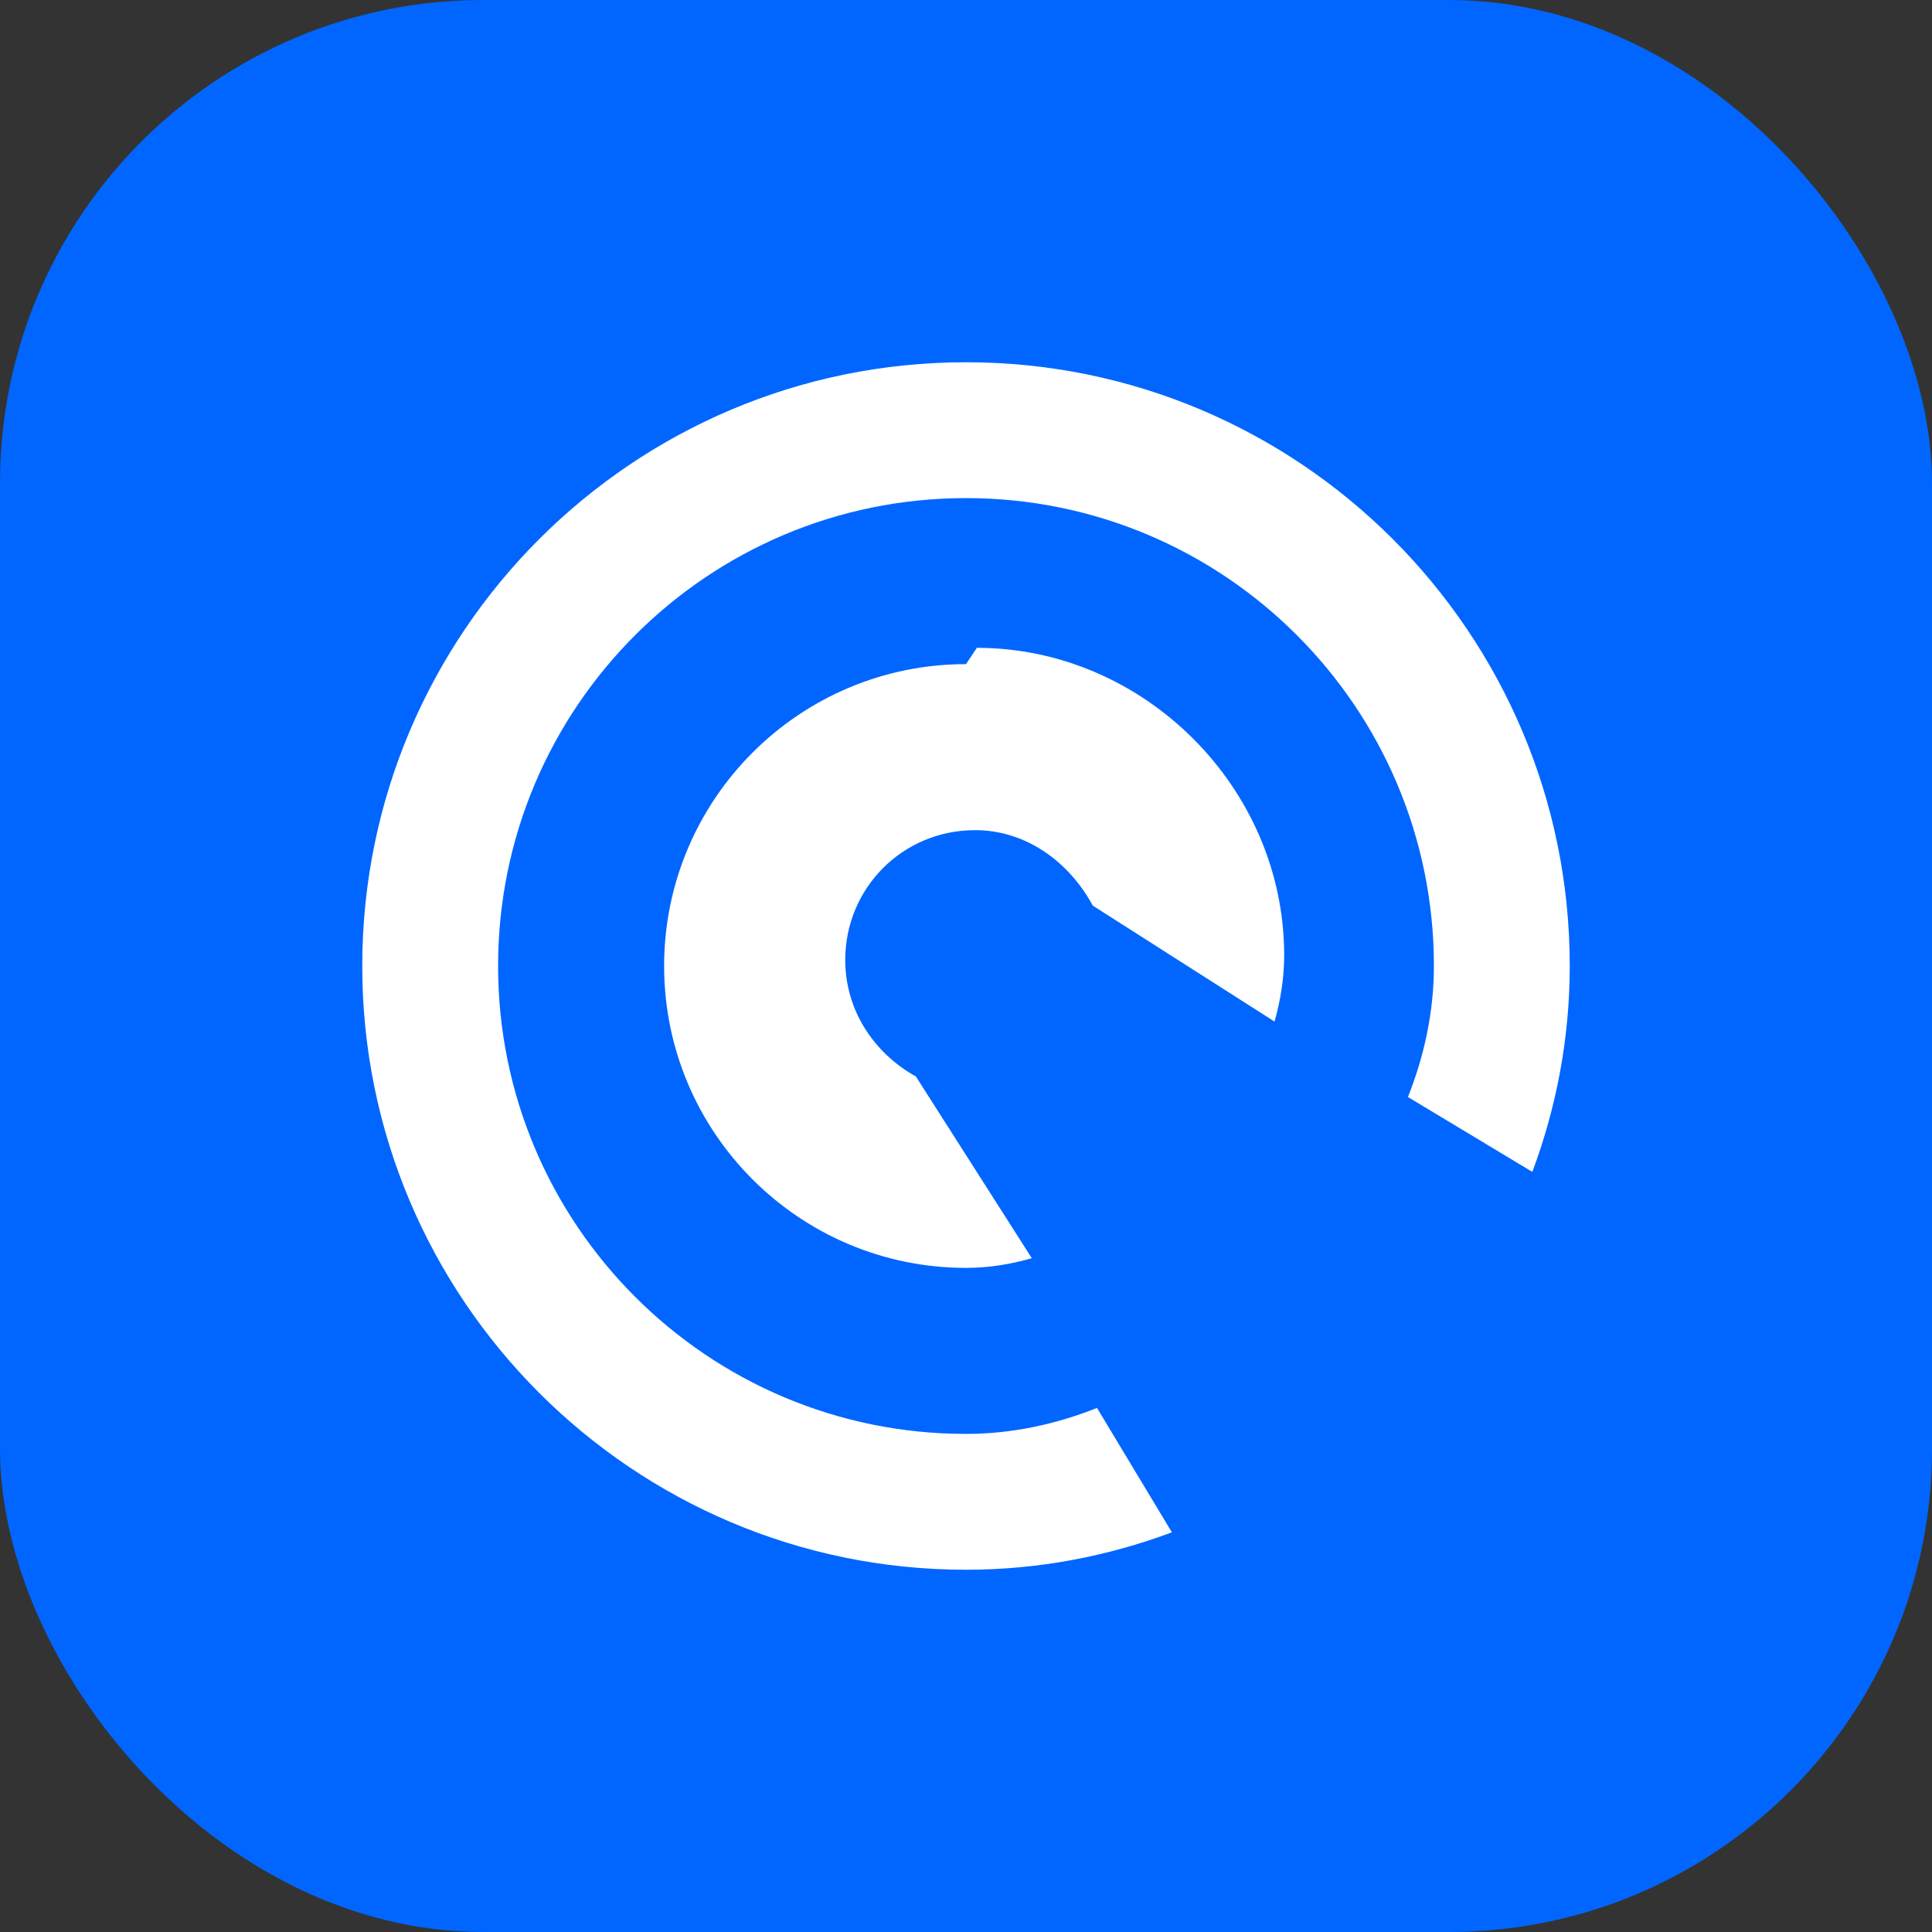
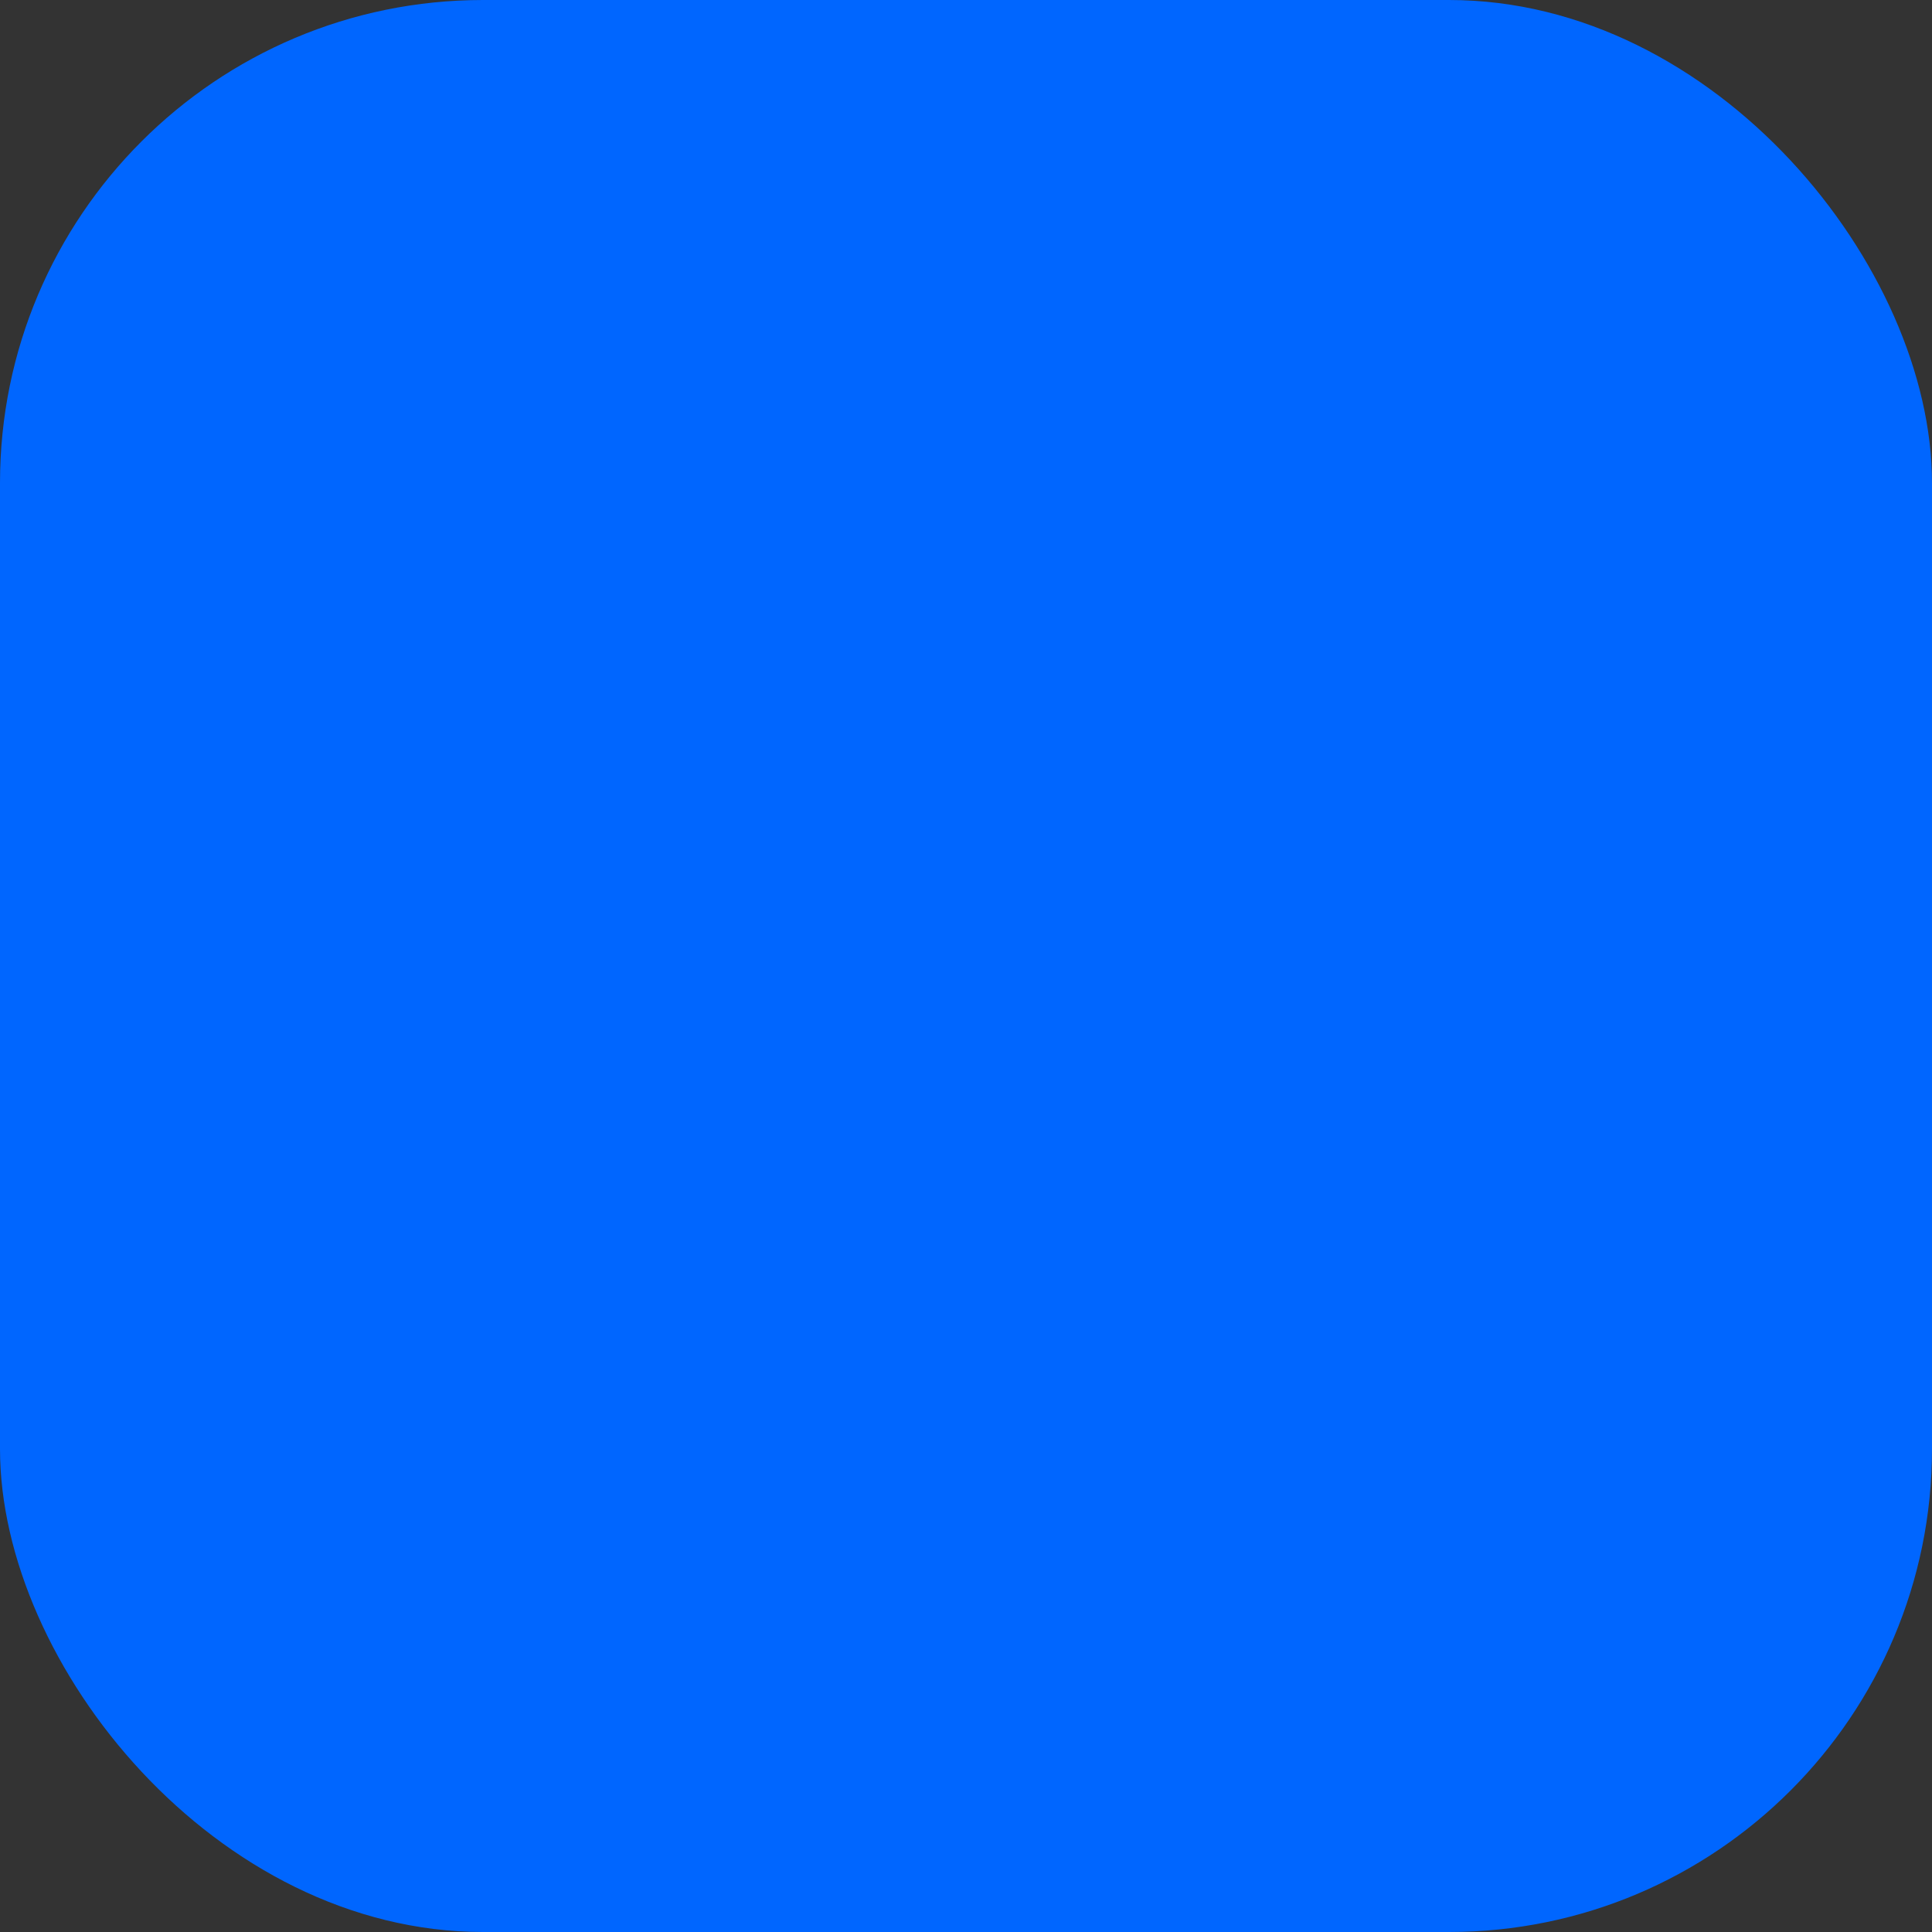
<svg xmlns="http://www.w3.org/2000/svg" width="32" height="32" viewBox="0 0 32 32" fill="none">
  <rect x="0" y="0" width="32" height="32" fill="#333333" stroke="none" />
  <rect width="32" height="32" rx="8" fill="#0066FF" />
-   <path d="M16 6C10.48 6 6 10.48 6 16C6 21.52 10.48 26 16 26C17.19 26 18.34 25.78 19.41 25.38L18.17 23.32C17.49 23.59 16.76 23.75 16 23.75C11.72 23.75 8.25 20.28 8.25 16C8.25 11.72 11.72 8.25 16 8.25C20.28 8.25 23.75 11.72 23.75 16C23.75 16.76 23.59 17.49 23.32 18.17L25.38 19.41C25.78 18.34 26 17.19 26 16C26 10.48 21.52 6 16 6Z" fill="white" />
-   <path d="M16 11C13.24 11 11 13.24 11 16C11 18.76 13.24 21 16 21C16.38 21 16.74 20.94 17.09 20.84L15.17 17.83C14.47 17.44 14 16.73 14 15.9C14 14.71 14.95 13.75 16.15 13.75C17 13.75 17.71 14.28 18.1 15L21.11 16.92C21.21 16.57 21.27 16.2 21.27 15.82C21.27 13.05 18.95 10.73 16.18 10.73L16 11Z" fill="white" />
</svg>